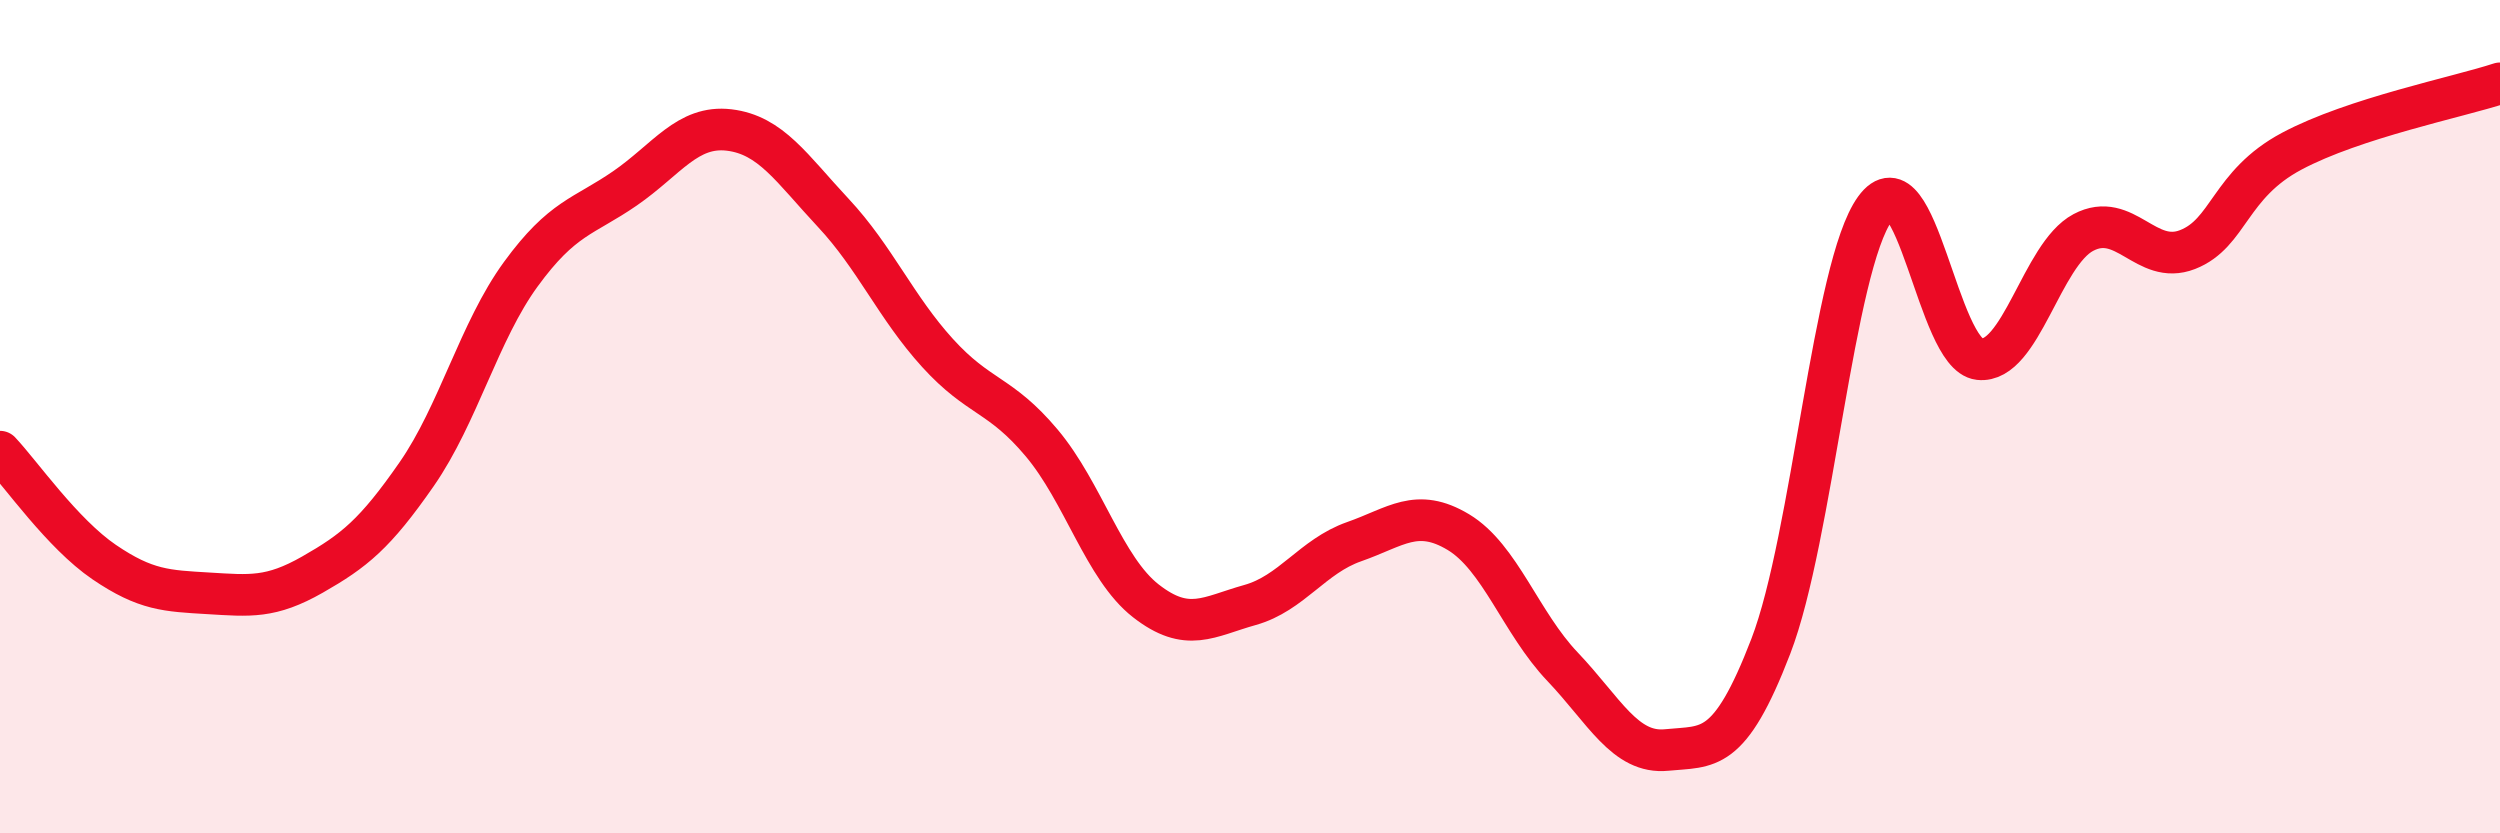
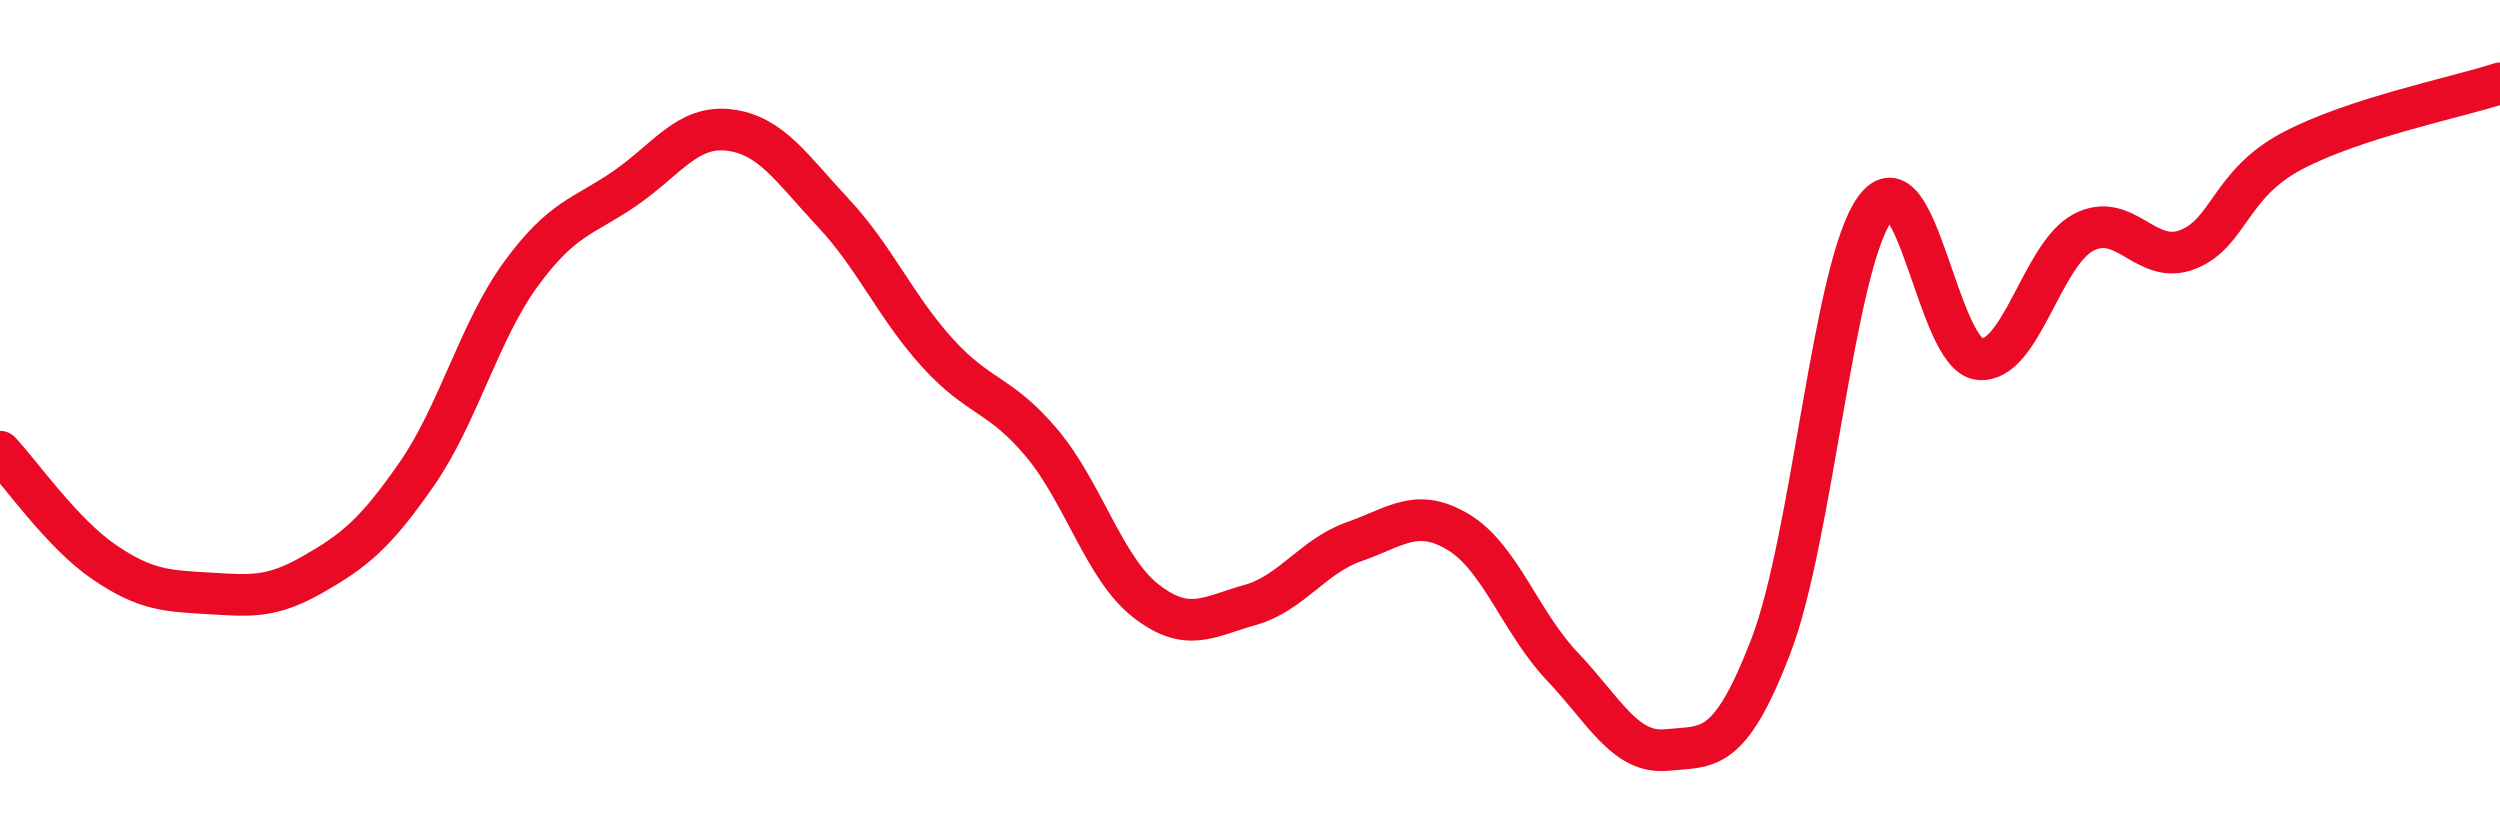
<svg xmlns="http://www.w3.org/2000/svg" width="60" height="20" viewBox="0 0 60 20">
-   <path d="M 0,10.84 C 0.5,11.37 1.5,12.81 2.5,13.49 C 3.5,14.17 4,14.18 5,14.24 C 6,14.3 6.5,14.36 7.5,13.79 C 8.5,13.22 9,12.82 10,11.38 C 11,9.94 11.5,7.95 12.5,6.58 C 13.5,5.21 14,5.21 15,4.52 C 16,3.83 16.5,3 17.5,3.12 C 18.5,3.24 19,4.04 20,5.11 C 21,6.18 21.5,7.37 22.5,8.47 C 23.5,9.57 24,9.44 25,10.63 C 26,11.82 26.5,13.64 27.5,14.42 C 28.5,15.2 29,14.8 30,14.52 C 31,14.24 31.5,13.35 32.5,13 C 33.5,12.65 34,12.17 35,12.77 C 36,13.37 36.5,14.95 37.5,16 C 38.5,17.05 39,18.1 40,18 C 41,17.9 41.5,18.11 42.5,15.51 C 43.5,12.91 44,6.39 45,5.01 C 46,3.63 46.5,8.51 47.5,8.62 C 48.5,8.73 49,6.11 50,5.58 C 51,5.05 51.5,6.38 52.5,5.99 C 53.5,5.6 53.5,4.43 55,3.63 C 56.5,2.83 59,2.33 60,2L60 20L0 20Z" fill="#EB0A25" opacity="0.1" stroke-linecap="round" stroke-linejoin="round" />
  <path d="M 0,10.84 C 0.5,11.37 1.5,12.81 2.5,13.49 C 3.5,14.17 4,14.18 5,14.24 C 6,14.3 6.5,14.36 7.5,13.79 C 8.5,13.22 9,12.82 10,11.38 C 11,9.94 11.5,7.95 12.5,6.58 C 13.5,5.21 14,5.21 15,4.52 C 16,3.83 16.5,3 17.5,3.12 C 18.5,3.24 19,4.04 20,5.11 C 21,6.18 21.5,7.37 22.5,8.47 C 23.5,9.57 24,9.44 25,10.63 C 26,11.82 26.5,13.64 27.5,14.42 C 28.5,15.2 29,14.8 30,14.52 C 31,14.24 31.5,13.35 32.5,13 C 33.5,12.65 34,12.17 35,12.77 C 36,13.37 36.5,14.95 37.5,16 C 38.5,17.05 39,18.1 40,18 C 41,17.9 41.5,18.11 42.5,15.51 C 43.5,12.91 44,6.39 45,5.01 C 46,3.63 46.5,8.51 47.5,8.62 C 48.5,8.73 49,6.11 50,5.58 C 51,5.05 51.5,6.38 52.5,5.99 C 53.5,5.6 53.5,4.43 55,3.63 C 56.5,2.83 59,2.33 60,2" stroke="#EB0A25" stroke-width="1" fill="none" stroke-linecap="round" stroke-linejoin="round" />
</svg>